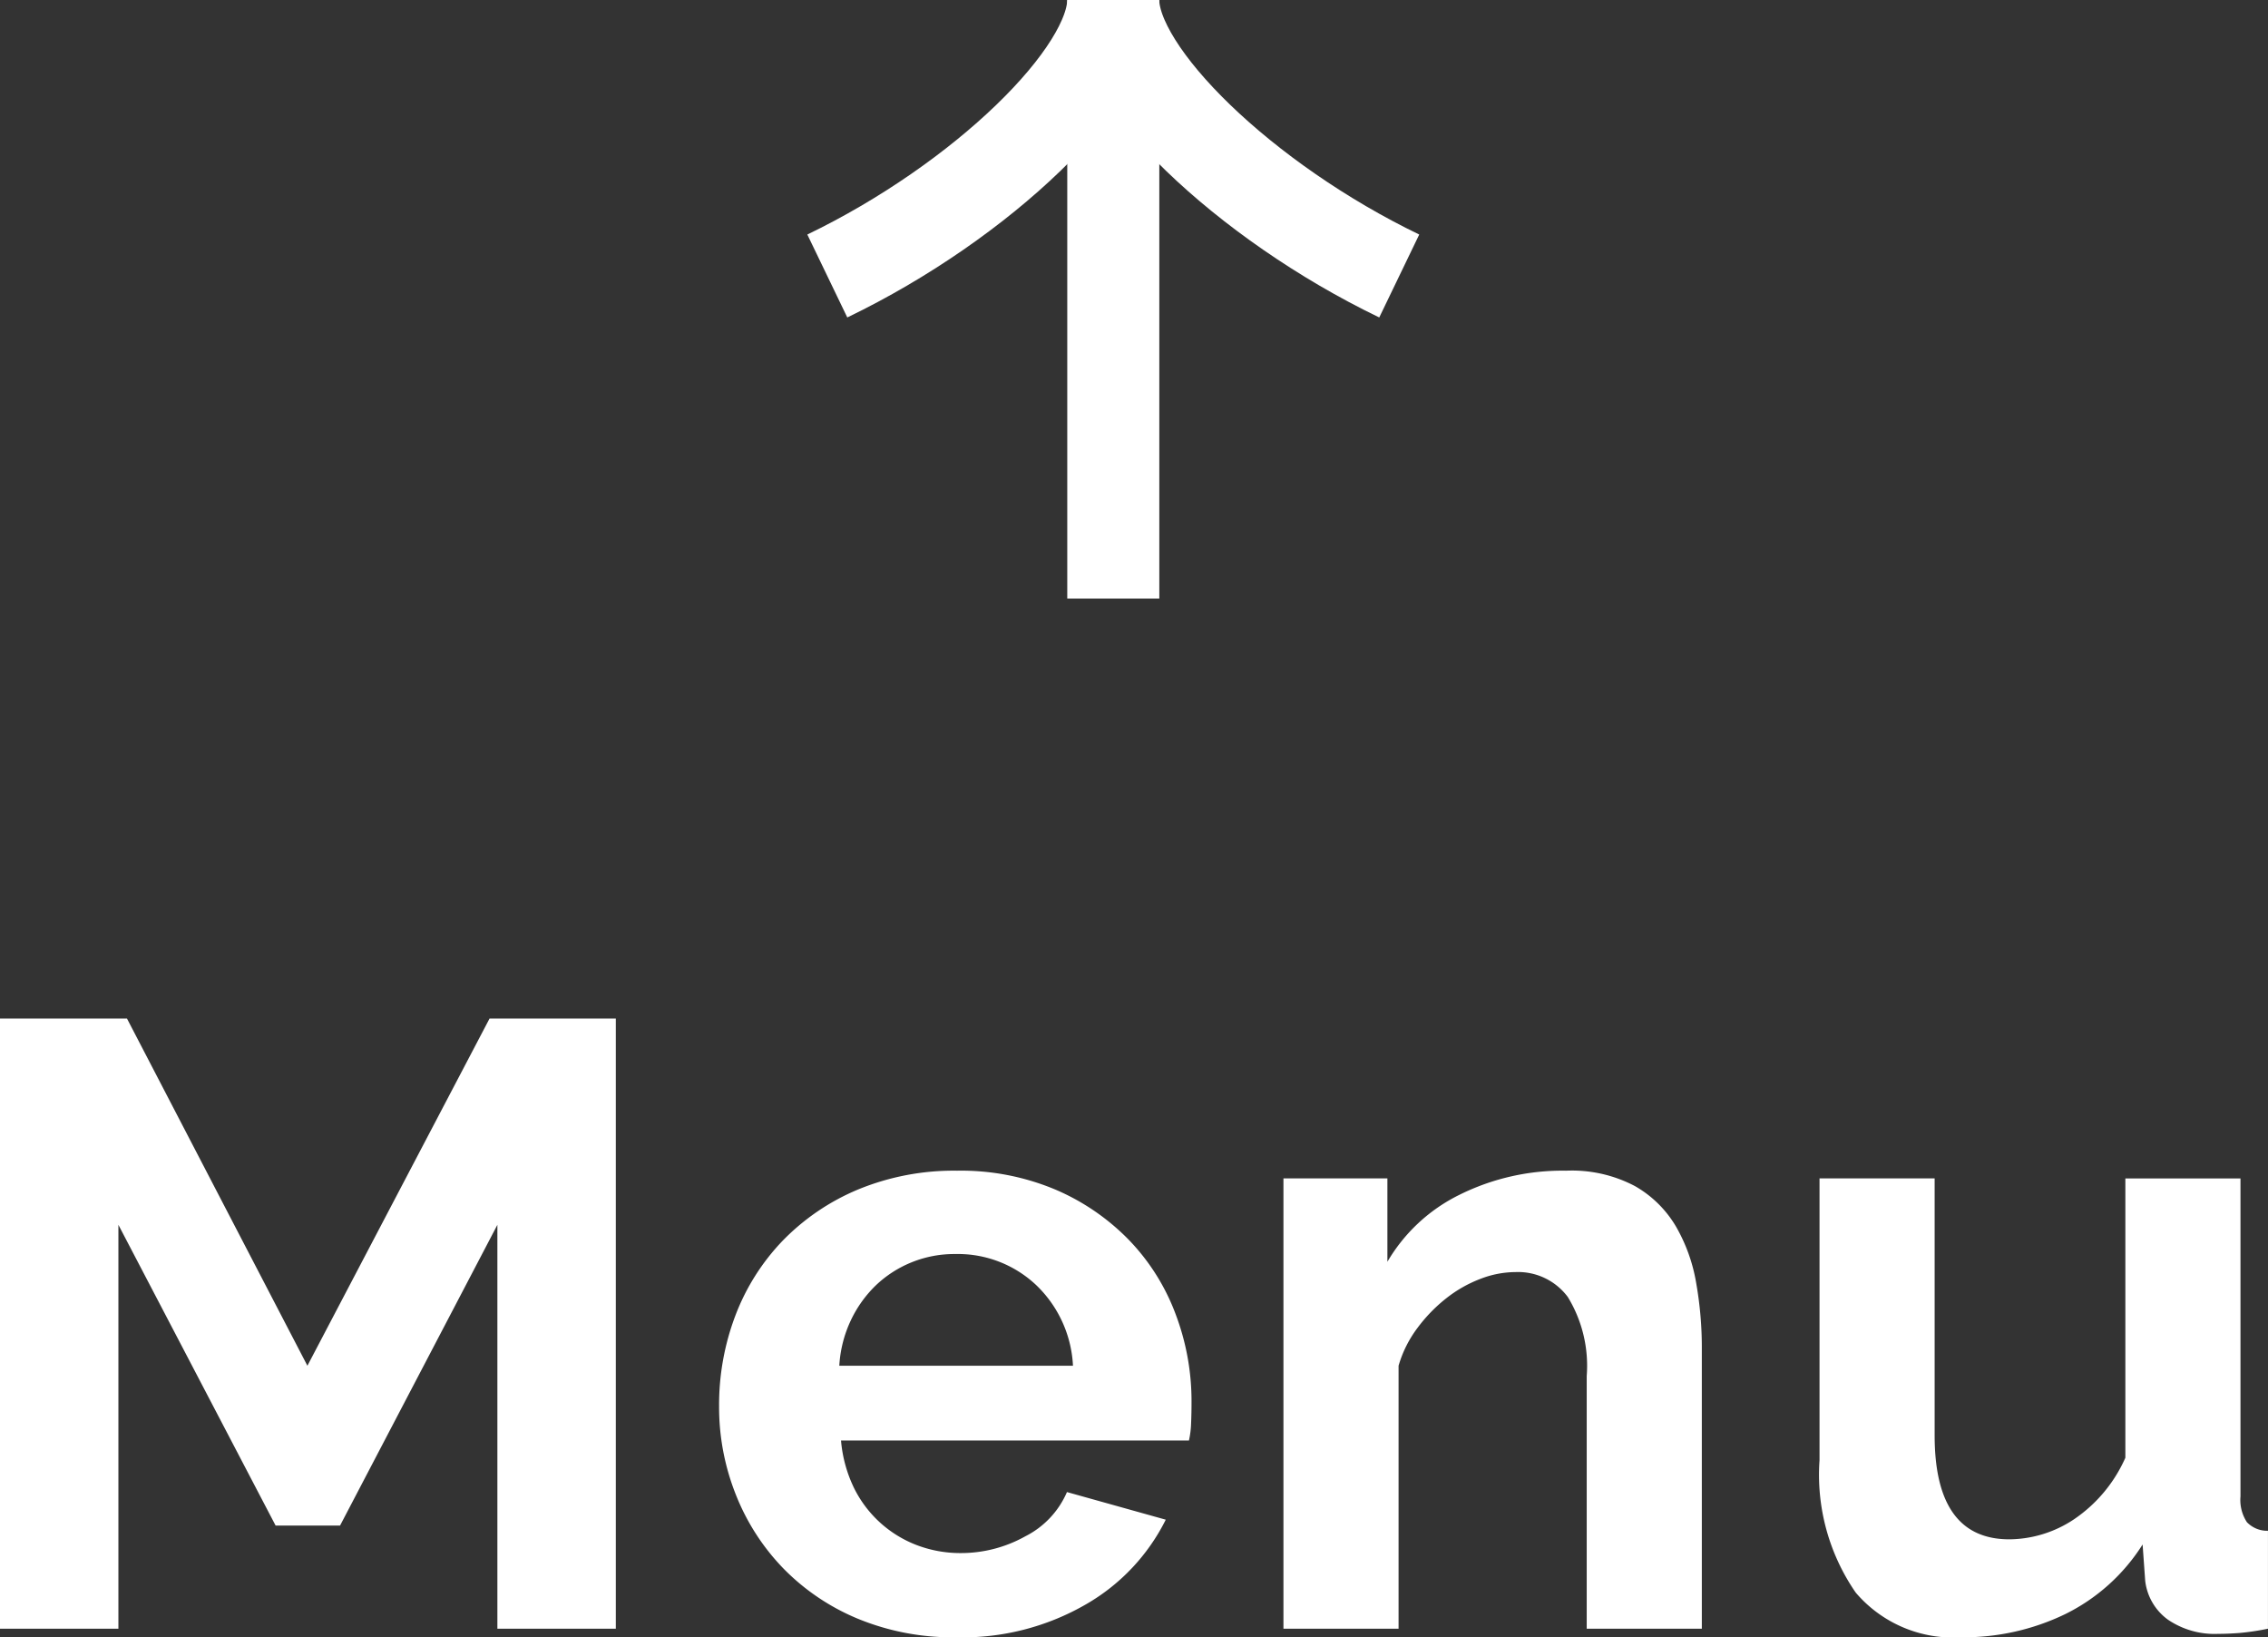
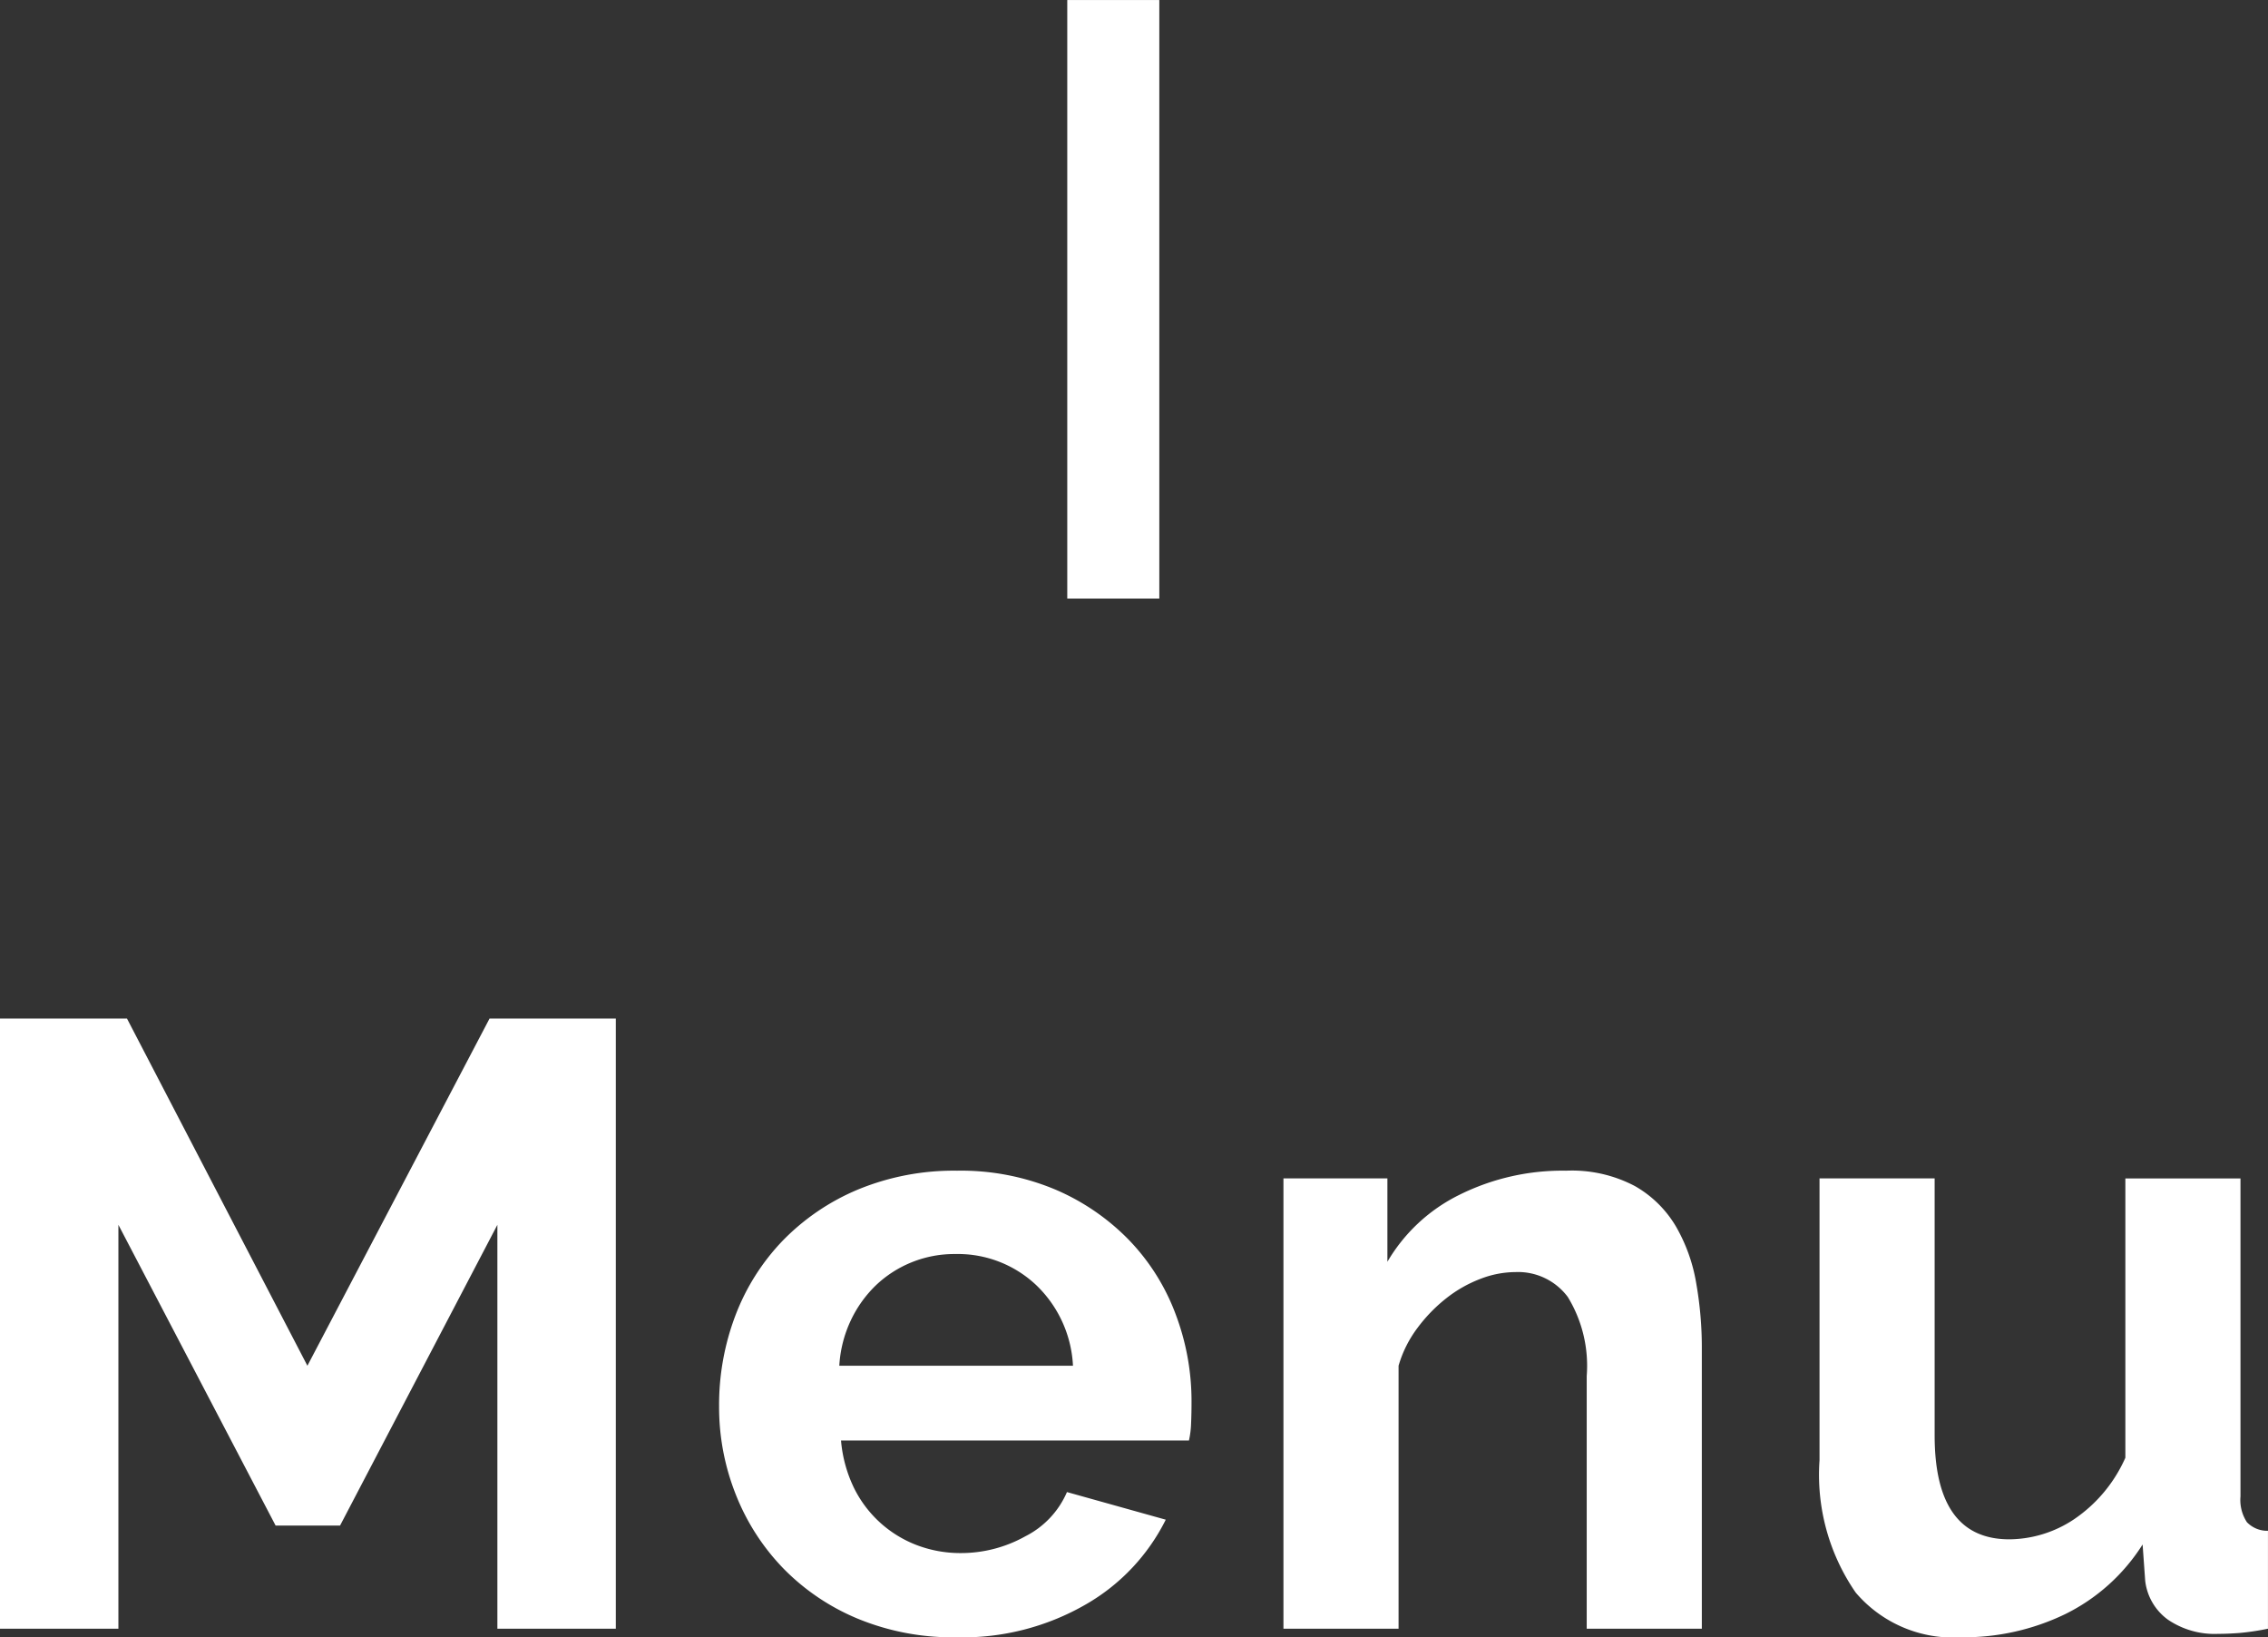
<svg xmlns="http://www.w3.org/2000/svg" width="73.92" height="53.349">
  <rect width="100%" height="100%" fill="#333333" stroke="none" />
  <g data-name="グループ 257">
    <g data-name="グループ 124">
      <path fill="#fff" d="M16.211 53.07V39.91l-5.128 9.8h-2.1l-5.124-9.8v13.16H-.005V33.19h4.144l5.88 11.312 5.936-11.312h4.116v19.88Zm14.952.28a8.1 8.1 0 0 1-3.192-.6 7.3 7.3 0 0 1-2.436-1.64 7.3 7.3 0 0 1-1.552-2.408 7.7 7.7 0 0 1-.546-2.884 8.2 8.2 0 0 1 .532-2.954 7.2 7.2 0 0 1 1.54-2.436 7.4 7.4 0 0 1 2.45-1.666 8.2 8.2 0 0 1 3.234-.616 7.95 7.95 0 0 1 3.206.616 7.4 7.4 0 0 1 2.406 1.652 7 7 0 0 1 1.512 2.408 8 8 0 0 1 .518 2.856q0 .364-.014.7a3 3 0 0 1-.07.56h-11.34a4.4 4.4 0 0 0 .42 1.54 3.8 3.8 0 0 0 .868 1.148 3.8 3.8 0 0 0 1.2.728 4 4 0 0 0 1.4.252 4.3 4.3 0 0 0 2.118-.546 2.9 2.9 0 0 0 1.358-1.442l3.22.9a6.55 6.55 0 0 1-2.59 2.752 8.03 8.03 0 0 1-4.242 1.08m3.808-8.848a3.9 3.9 0 0 0-1.218-2.646 3.72 3.72 0 0 0-2.618-.994 3.7 3.7 0 0 0-1.414.266 3.7 3.7 0 0 0-1.162.742 3.9 3.9 0 0 0-.826 1.148 4 4 0 0 0-.378 1.484Zm20.496 8.568h-3.752v-8.232a4.3 4.3 0 0 0-.616-2.576 2.02 2.02 0 0 0-1.708-.812 3.2 3.2 0 0 0-1.148.224 4.2 4.2 0 0 0-1.106.63 5.1 5.1 0 0 0-.938.966 3.8 3.8 0 0 0-.616 1.232v8.568h-3.752V38.398h3.388v2.716a5.56 5.56 0 0 1 2.352-2.184 7.54 7.54 0 0 1 3.472-.784 4.4 4.4 0 0 1 2.24.5 3.64 3.64 0 0 1 1.344 1.324 5.5 5.5 0 0 1 .658 1.848 12 12 0 0 1 .182 2.1Zm8.456.28a4.17 4.17 0 0 1-3.44-1.456 6.75 6.75 0 0 1-1.18-4.312v-9.184h3.752v8.372q0 3.388 2.436 3.388a3.85 3.85 0 0 0 2.114-.658 4.73 4.73 0 0 0 1.666-2v-9.1h3.752v10.36a1.32 1.32 0 0 0 .21.84.92.92 0 0 0 .686.28v3.19a8 8 0 0 1-.936.14q-.378.028-.686.028a2.7 2.7 0 0 1-1.638-.462 1.82 1.82 0 0 1-.742-1.274l-.084-1.176a6.25 6.25 0 0 1-2.52 2.268 7.6 7.6 0 0 1-3.39.756" data-name="パス 454" />
    </g>
    <g fill="none" stroke="#fff" stroke-miterlimit="10" stroke-width="3" data-name="グループ 164">
-       <path d="M45.605 8.993C40.57 6.565 36.283 2.429 36.283.002c0 2.428-4.284 6.564-9.319 8.991" data-name="パス 244" />
      <path d="M36.285.001v19.502" data-name="線 8" />
    </g>
  </g>
</svg>